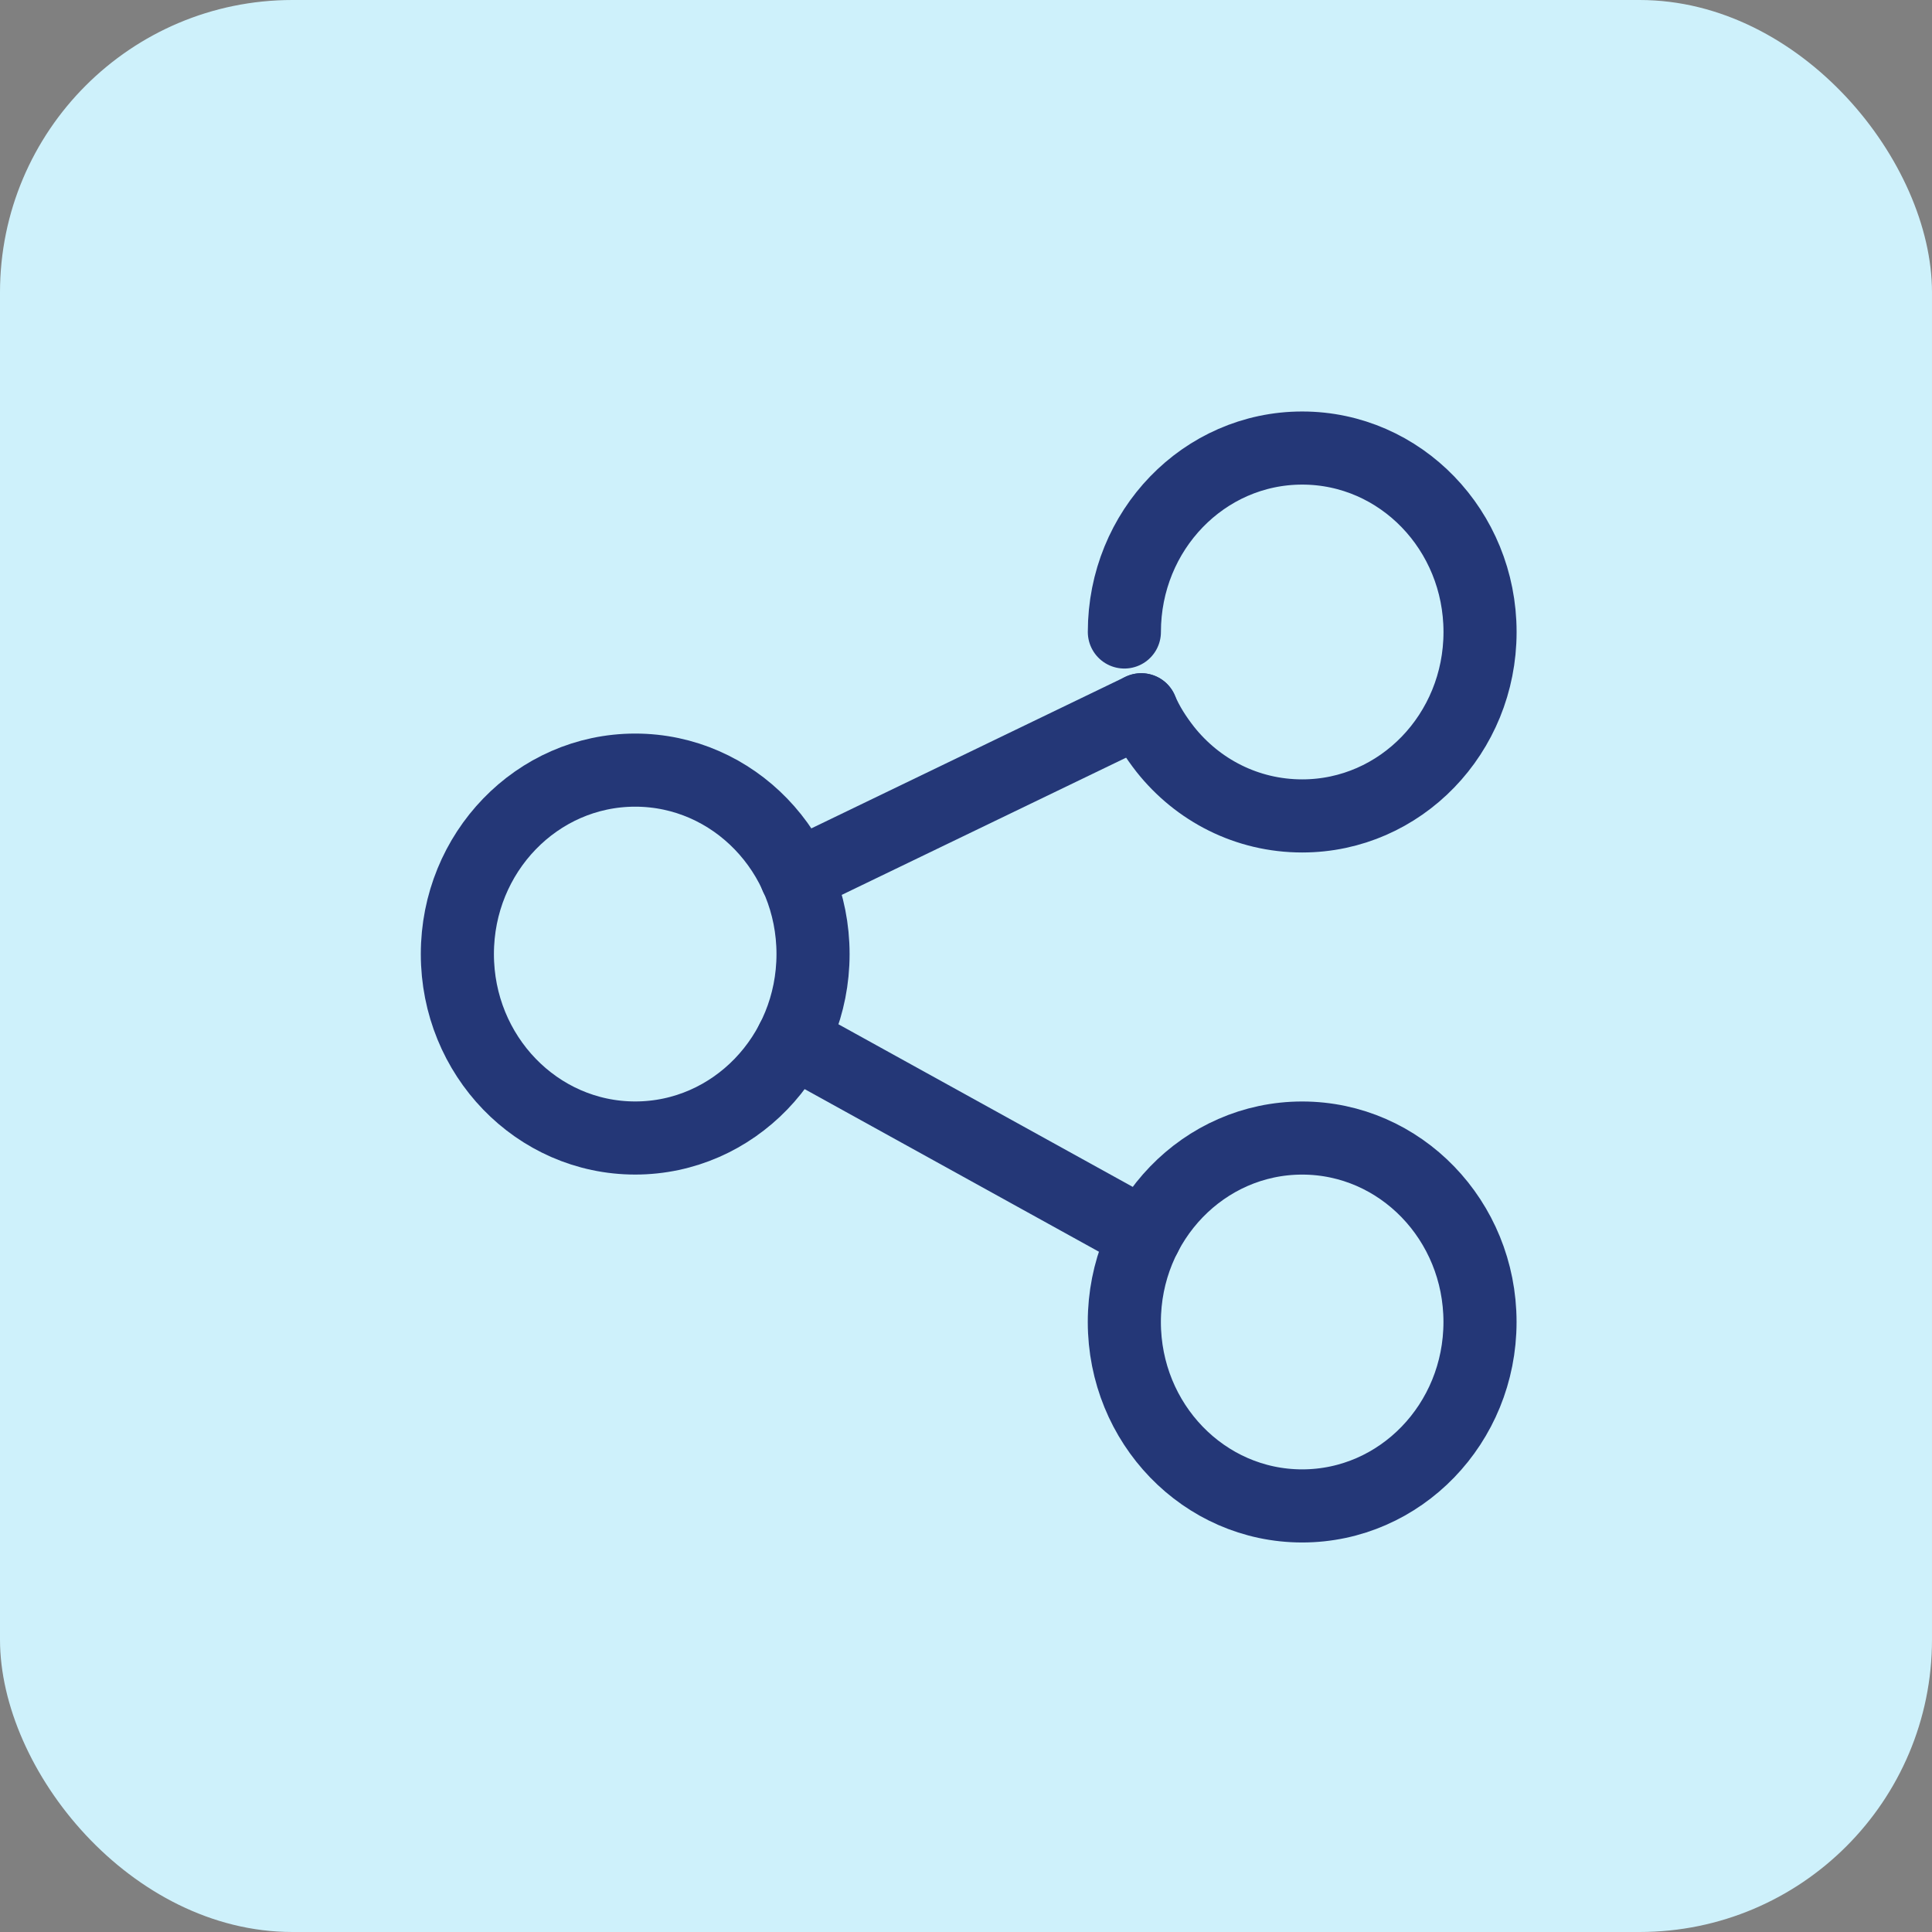
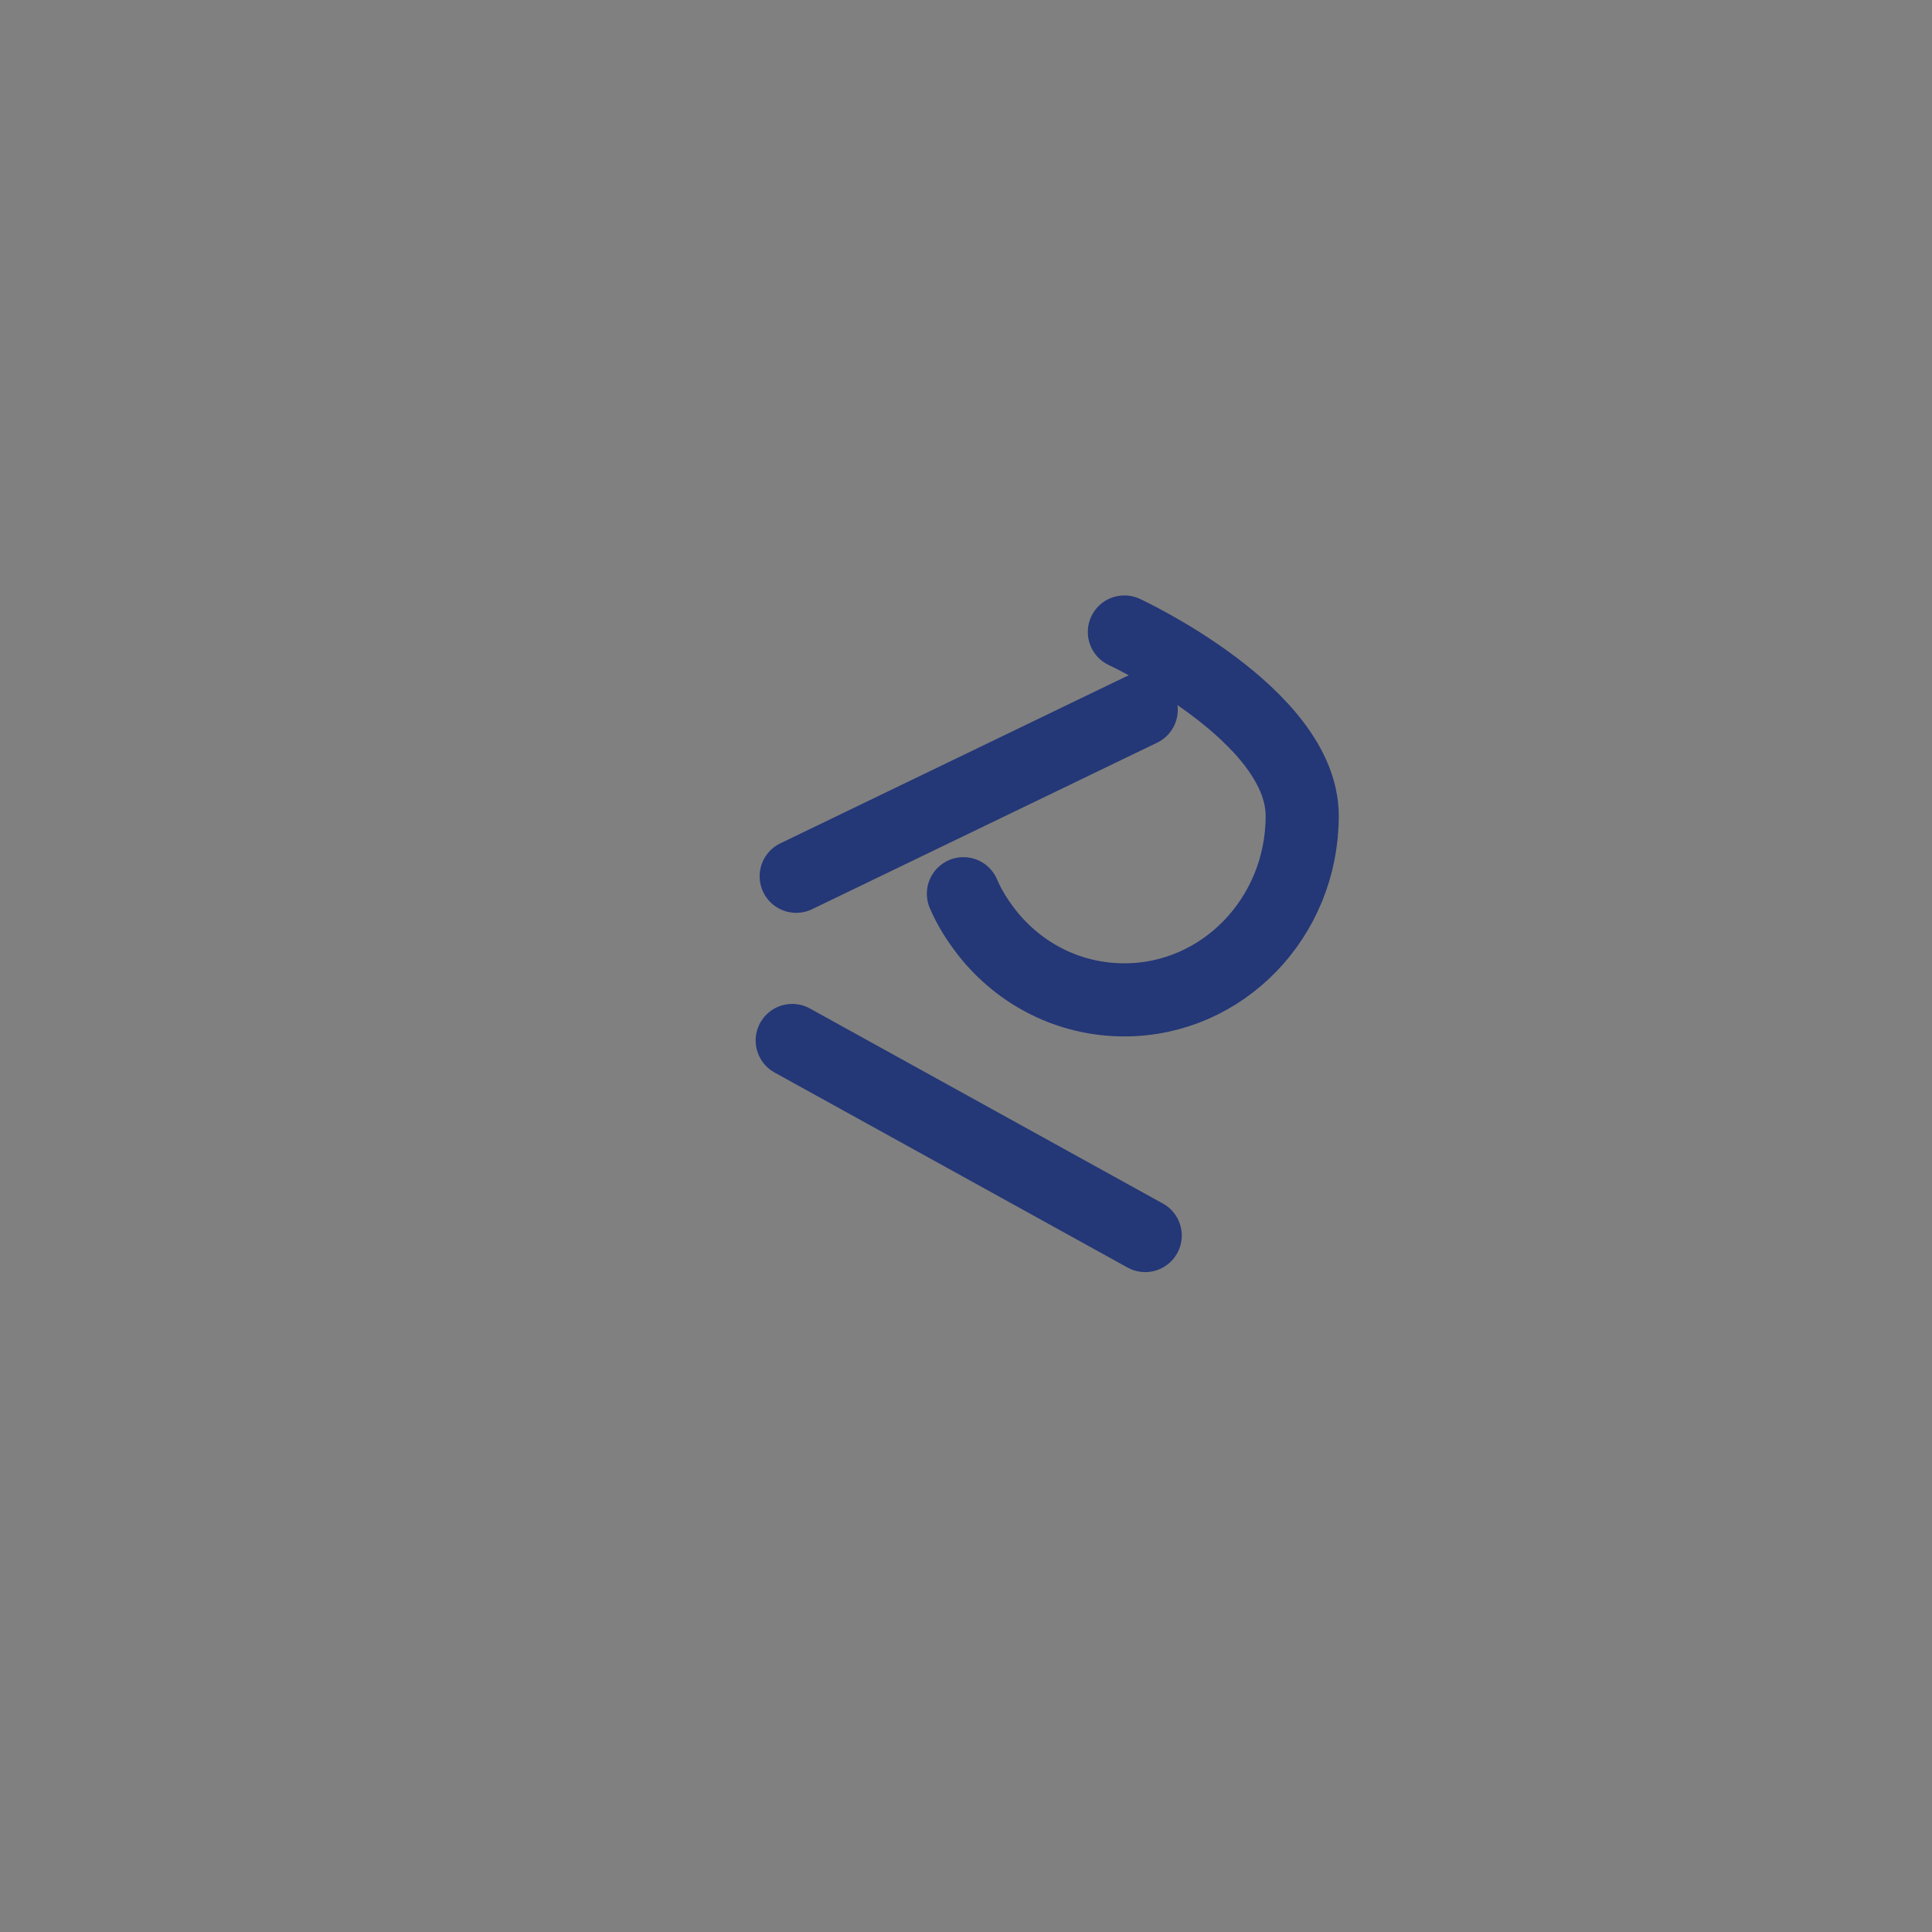
<svg xmlns="http://www.w3.org/2000/svg" width="52.853" height="52.853" fill="none">
  <rect width="100%" height="100%" fill="#808080" stroke="none" />
-   <rect width="52.853" height="52.853" rx="8" fill="#cef1fb" />
  <g stroke="#243777" stroke-width="2" stroke-linejoin="round">
-     <path d="M30.759 17.289c0-2.781 2.176-5.032 4.865-5.032s4.865 2.251 4.865 5.032-2.176 5.032-4.865 5.032c-1.51 0-2.859-.703-3.747-1.823-.256-.329-.485-.678-.656-1.081" stroke-linecap="round" />
+     <path d="M30.759 17.289s4.865 2.251 4.865 5.032-2.176 5.032-4.865 5.032c-1.51 0-2.859-.703-3.747-1.823-.256-.329-.485-.678-.656-1.081" stroke-linecap="round" />
    <use href="#B" />
    <use href="#B" x="-18.246" y="-10.065" />
    <path d="M31.22 19.417l-9.439 4.555m9.548 9.828l-9.657-5.336" stroke-linecap="round" />
  </g>
  <defs>
-     <path id="B" d="M35.623 41.197c2.687 0 4.865-2.253 4.865-5.032s-2.178-5.032-4.865-5.032-4.865 2.253-4.865 5.032 2.178 5.032 4.865 5.032z" />
-   </defs>
+     </defs>
</svg>